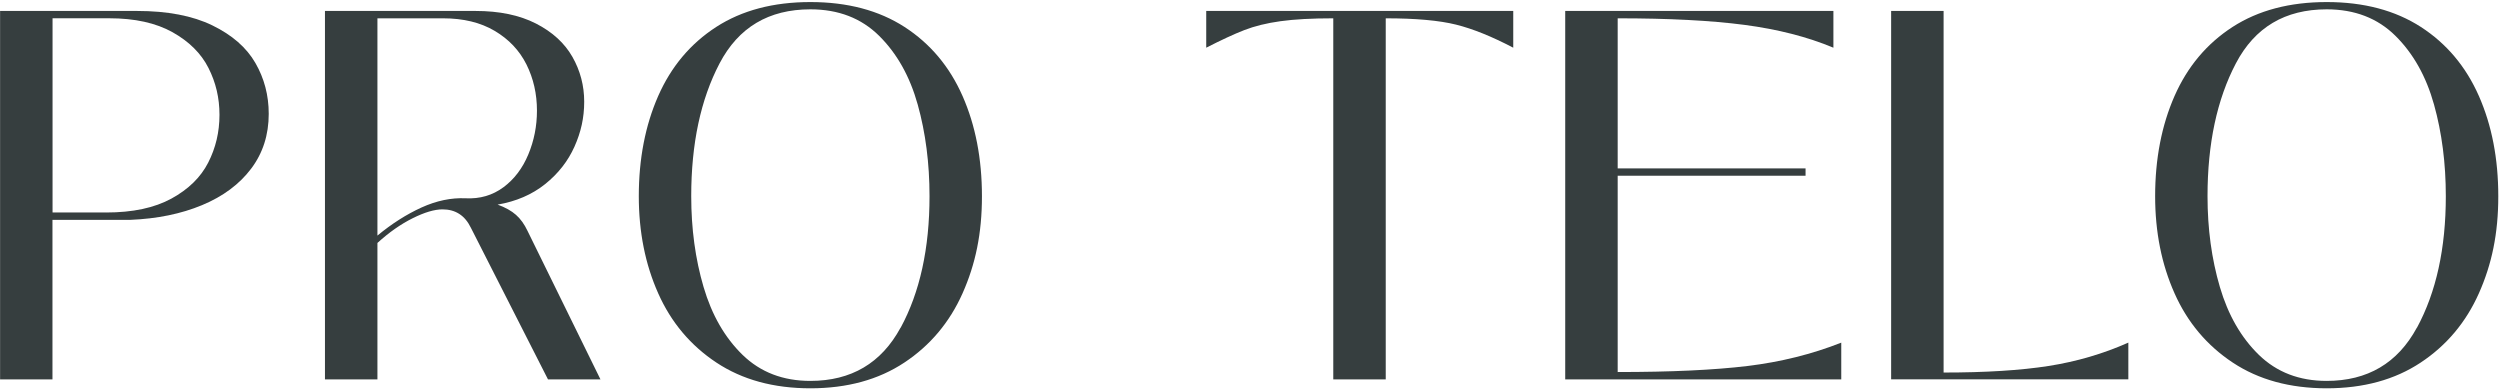
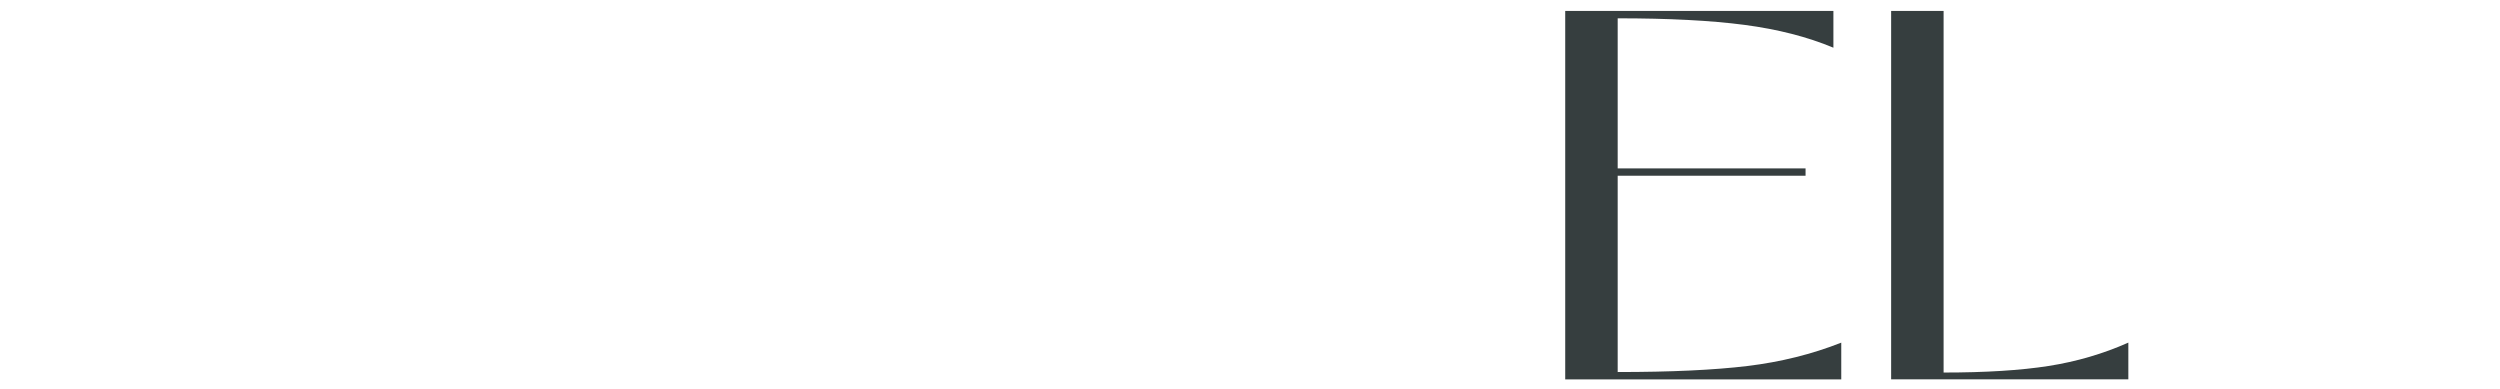
<svg xmlns="http://www.w3.org/2000/svg" width="598" height="93" viewBox="0 0 598 93" fill="none">
-   <path d="M0.02 90.751V2.621H32.78C40.06 2.621 46.07 3.771 50.79 6.071C55.52 8.371 58.95 11.361 61.08 15.051C63.21 18.731 64.28 22.791 64.28 27.231C64.28 32.251 62.88 36.631 60.07 40.351C57.27 44.071 53.35 46.981 48.33 49.071C43.31 51.161 37.58 52.331 31.13 52.591H12.55V90.751H0H0.02ZM25.38 50.831C31.74 50.831 36.95 49.721 41.01 47.501C45.07 45.281 48 42.421 49.8 38.901C51.6 35.381 52.5 31.581 52.5 27.481C52.5 23.381 51.62 19.721 49.86 16.241C48.1 12.771 45.23 9.921 41.26 7.701C37.28 5.481 32.24 4.371 26.13 4.371H12.57V50.821H25.37L25.38 50.831Z" fill="#363E3F" />
-   <path d="M143.63 90.751H131.08L112.63 54.471C111.21 51.541 108.95 50.081 105.85 50.081C103.92 50.081 101.54 50.791 98.691 52.211C95.841 53.631 93.04 55.601 90.281 58.111V90.751H77.731V2.621H113.76C119.45 2.621 124.26 3.621 128.2 5.631C132.13 7.641 135.04 10.301 136.92 13.601C138.8 16.911 139.74 20.481 139.74 24.331C139.74 28.181 138.97 31.591 137.42 35.061C135.87 38.531 133.53 41.531 130.39 44.041C127.25 46.551 123.46 48.181 119.03 48.941C120.87 49.611 122.34 50.431 123.42 51.391C124.51 52.351 125.43 53.631 126.18 55.221L143.63 90.751ZM120.41 44.801C123 42.881 124.99 40.261 126.37 36.951C127.75 33.641 128.44 30.151 128.44 26.471C128.44 22.451 127.6 18.771 125.93 15.421C124.25 12.071 121.72 9.391 118.34 7.391C114.95 5.381 110.83 4.381 105.97 4.381H90.281V56.351C93.71 53.511 97.231 51.271 100.83 49.631C104.43 48.001 107.94 47.271 111.38 47.431C114.81 47.601 117.82 46.721 120.42 44.791L120.41 44.801Z" fill="#363E3F" />
-   <path d="M171.371 86.732C165.181 82.632 160.531 77.112 157.441 70.162C154.341 63.212 152.801 55.472 152.801 46.942C152.801 37.992 154.351 29.992 157.441 22.962C160.541 15.932 165.161 10.432 171.311 6.452C177.461 2.482 184.971 0.492 193.841 0.492C202.711 0.492 210.221 2.482 216.371 6.452C222.521 10.432 227.141 15.932 230.241 22.962C233.341 29.992 234.881 37.982 234.881 46.942C234.881 55.902 233.331 63.222 230.241 70.162C227.141 77.112 222.501 82.632 216.311 86.732C210.121 90.832 202.631 92.882 193.841 92.882C185.051 92.882 177.561 90.832 171.371 86.732ZM215.441 78.382C220.041 69.892 222.341 59.402 222.341 46.932C222.341 39.062 221.401 31.762 219.521 25.022C217.641 18.282 214.561 12.802 210.291 8.572C206.021 4.342 200.541 2.232 193.841 2.232C183.881 2.232 176.641 6.542 172.121 15.162C167.601 23.782 165.341 34.372 165.341 46.922C165.341 54.702 166.321 61.942 168.291 68.642C170.261 75.342 173.371 80.752 177.641 84.902C181.911 89.042 187.311 91.112 193.831 91.112C203.621 91.112 210.821 86.862 215.421 78.372L215.441 78.382Z" fill="#363E3F" />
-   <path d="M318.909 4.381C313.799 4.381 309.599 4.611 306.289 5.071C302.979 5.531 300.099 6.241 297.629 7.201C295.159 8.161 292.129 9.571 288.529 11.411V2.621H361.969V11.411C356.859 8.731 352.299 6.891 348.289 5.891C344.269 4.891 338.659 4.381 331.469 4.381V90.751H318.919V4.381H318.909Z" fill="#363E3F" />
  <path d="M386.95 88.991C399.67 88.991 410.01 88.511 417.96 87.551C425.91 86.591 433.4 84.731 440.43 81.961V90.751H374.4V2.621H438.55V11.411C432.36 8.821 425.26 7.001 417.27 5.951C409.28 4.901 399.17 4.381 386.95 4.381V40.281H431.89V42.041H386.95V88.991Z" fill="#363E3F" />
  <path d="M452.359 90.751V2.621H464.909V89.111C474.949 89.111 483.319 88.591 490.019 87.541C496.709 86.491 503.079 84.631 509.099 81.951V90.741H452.359V90.751Z" fill="#363E3F" />
-   <path d="M534.08 86.732C527.89 82.632 523.24 77.112 520.15 70.162C517.05 63.212 515.51 55.472 515.51 46.942C515.51 37.992 517.06 29.992 520.15 22.962C523.25 15.932 527.87 10.432 534.02 6.452C540.17 2.482 547.68 0.492 556.55 0.492C565.42 0.492 572.93 2.482 579.08 6.452C585.23 10.432 589.85 15.932 592.95 22.962C596.05 29.992 597.59 37.982 597.59 46.942C597.59 55.902 596.04 63.222 592.95 70.162C589.85 77.112 585.21 82.632 579.02 86.732C572.83 90.832 565.34 92.882 556.55 92.882C547.76 92.882 540.27 90.832 534.08 86.732ZM578.14 78.382C582.74 69.892 585.04 59.402 585.04 46.932C585.04 39.062 584.1 31.762 582.22 25.022C580.34 18.282 577.26 12.802 572.99 8.572C568.72 4.342 563.24 2.232 556.54 2.232C546.58 2.232 539.34 6.542 534.82 15.162C530.3 23.782 528.04 34.372 528.04 46.922C528.04 54.702 529.02 61.942 530.99 68.642C532.96 75.342 536.07 80.752 540.34 84.902C544.61 89.042 550.01 91.112 556.53 91.112C566.32 91.112 573.52 86.862 578.12 78.372L578.14 78.382Z" fill="#363E3F" />
</svg>